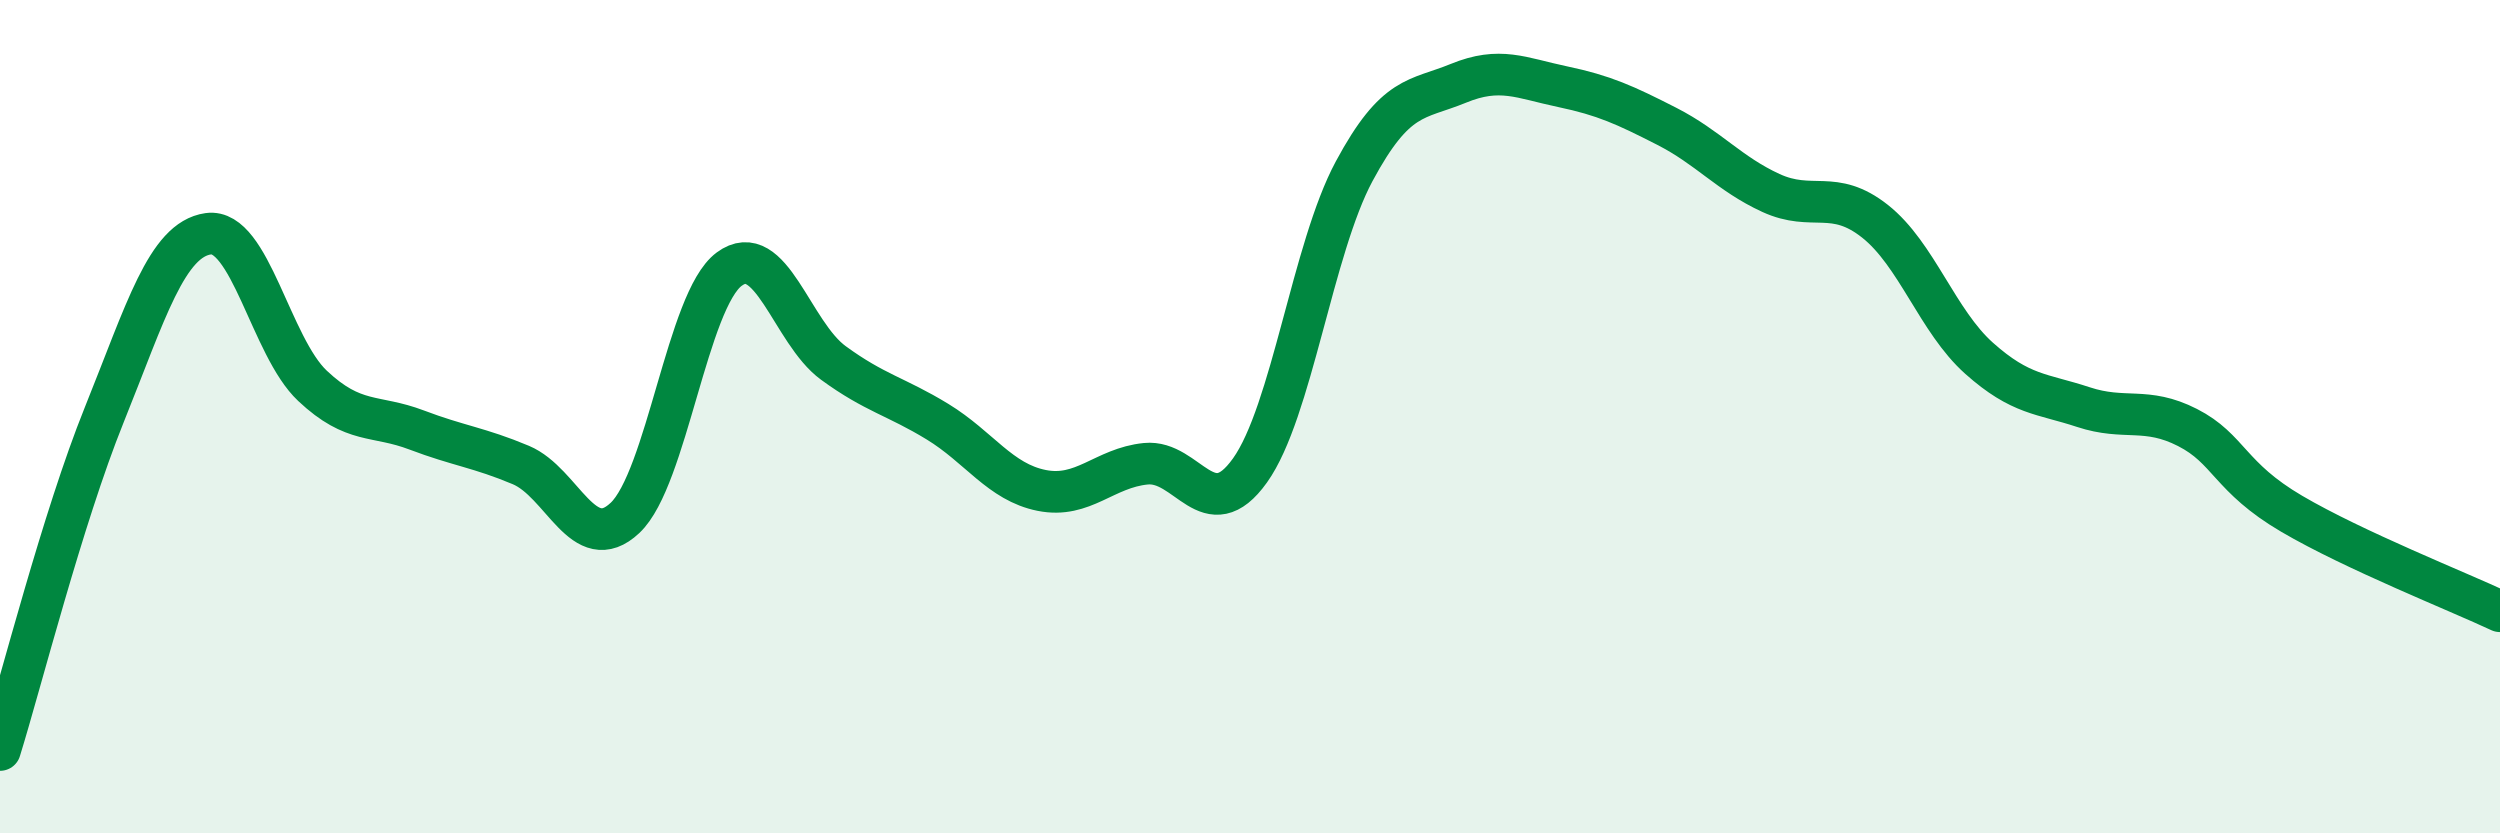
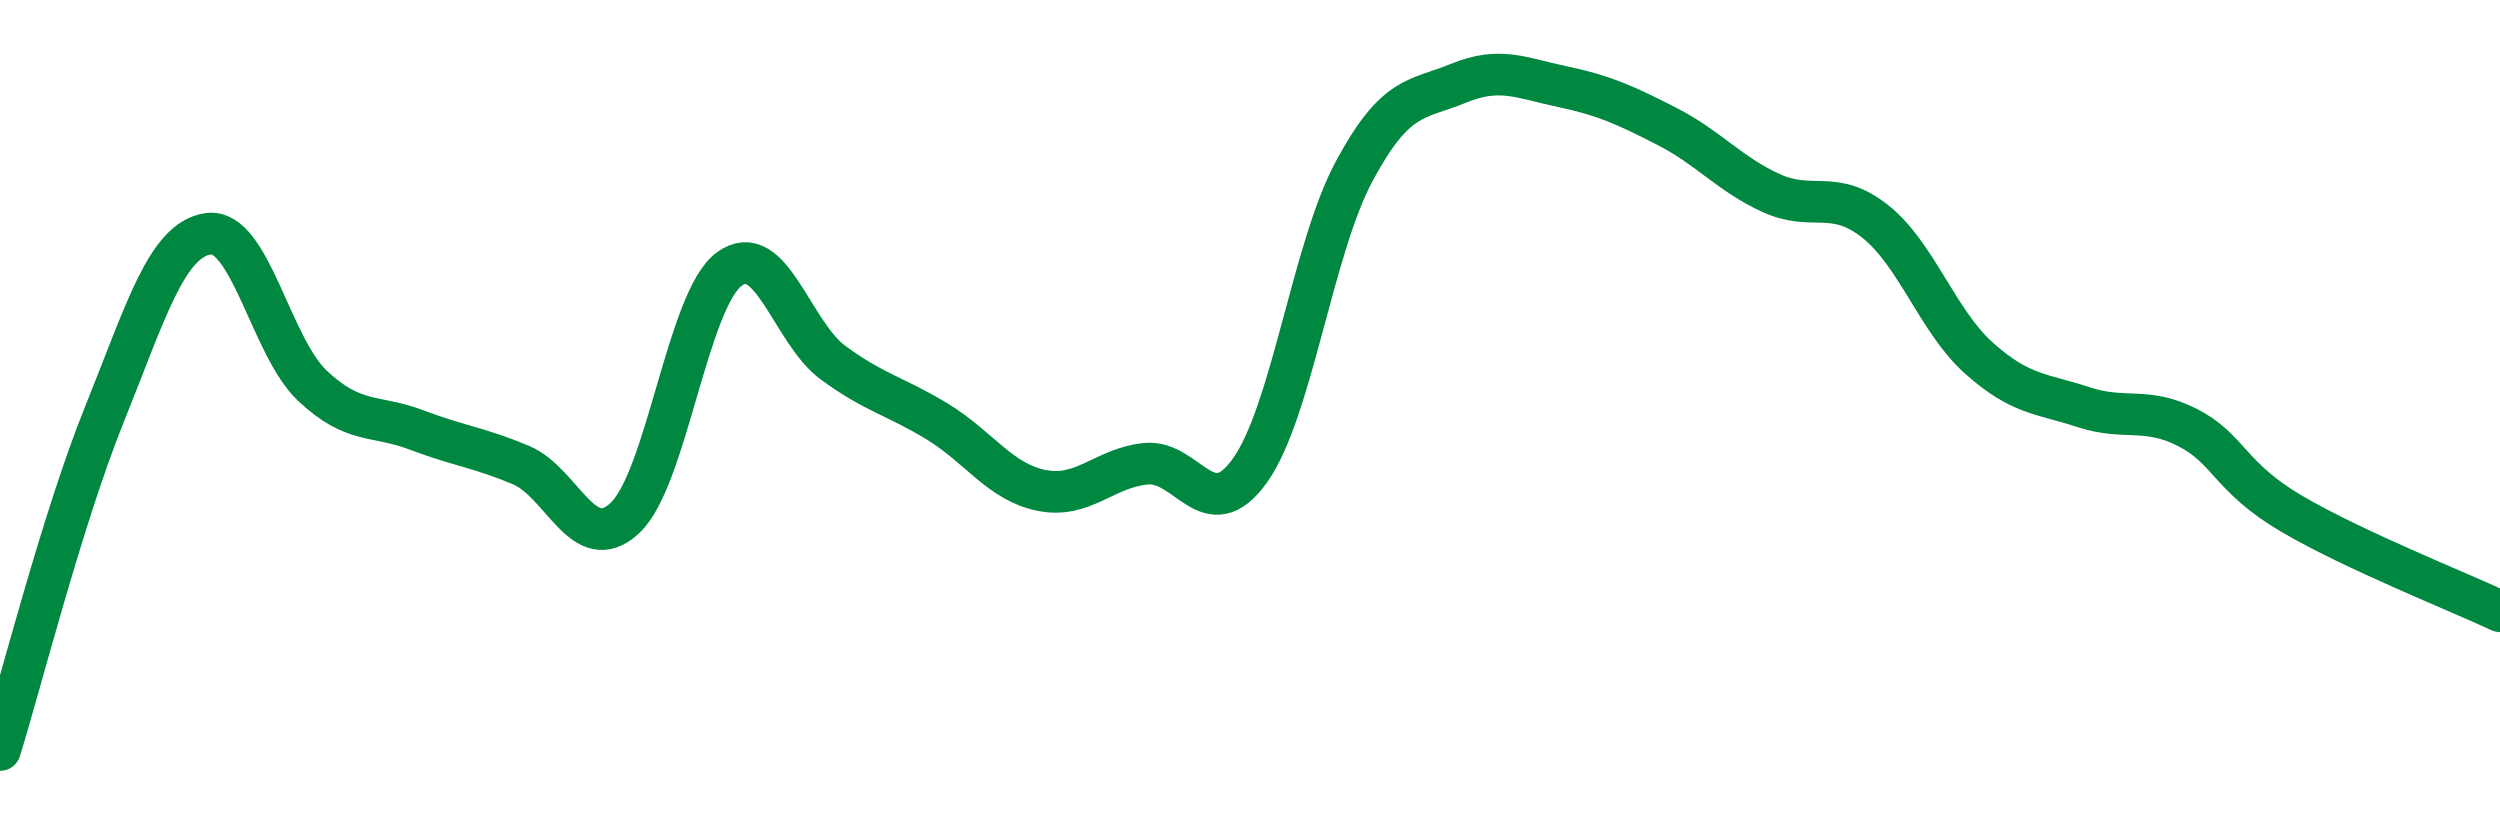
<svg xmlns="http://www.w3.org/2000/svg" width="60" height="20" viewBox="0 0 60 20">
-   <path d="M 0,18 C 0.5,16.39 1.5,12.44 2.5,9.96 C 3.5,7.48 4,5.75 5,5.61 C 6,5.47 6.5,8.32 7.5,9.26 C 8.5,10.2 9,9.94 10,10.32 C 11,10.7 11.5,10.74 12.5,11.16 C 13.5,11.58 14,13.37 15,12.43 C 16,11.49 16.5,7.2 17.5,6.46 C 18.5,5.72 19,7.98 20,8.71 C 21,9.44 21.5,9.51 22.5,10.12 C 23.5,10.73 24,11.57 25,11.77 C 26,11.97 26.5,11.23 27.5,11.13 C 28.5,11.03 29,12.69 30,11.29 C 31,9.89 31.5,5.97 32.5,4.11 C 33.5,2.25 34,2.41 35,2 C 36,1.59 36.5,1.87 37.5,2.08 C 38.5,2.29 39,2.52 40,3.03 C 41,3.54 41.5,4.17 42.5,4.63 C 43.5,5.09 44,4.52 45,5.31 C 46,6.1 46.5,7.71 47.5,8.6 C 48.5,9.49 49,9.44 50,9.77 C 51,10.1 51.5,9.75 52.5,10.26 C 53.5,10.77 53.5,11.45 55,12.33 C 56.5,13.21 59,14.2 60,14.67L60 20L0 20Z" fill="#008740" opacity="0.1" stroke-linecap="round" stroke-linejoin="round" />
  <path d="M 0,18 C 0.5,16.39 1.5,12.44 2.5,9.96 C 3.5,7.48 4,5.75 5,5.61 C 6,5.47 6.5,8.32 7.5,9.26 C 8.5,10.2 9,9.94 10,10.32 C 11,10.7 11.5,10.74 12.5,11.16 C 13.5,11.58 14,13.37 15,12.43 C 16,11.49 16.5,7.2 17.5,6.46 C 18.5,5.72 19,7.98 20,8.71 C 21,9.44 21.5,9.51 22.5,10.12 C 23.5,10.73 24,11.57 25,11.77 C 26,11.97 26.5,11.23 27.5,11.13 C 28.5,11.03 29,12.69 30,11.29 C 31,9.89 31.5,5.97 32.5,4.11 C 33.5,2.25 34,2.41 35,2 C 36,1.59 36.5,1.87 37.5,2.08 C 38.5,2.29 39,2.52 40,3.03 C 41,3.54 41.5,4.17 42.5,4.63 C 43.5,5.09 44,4.52 45,5.31 C 46,6.1 46.5,7.71 47.5,8.6 C 48.5,9.49 49,9.44 50,9.77 C 51,10.1 51.5,9.75 52.5,10.26 C 53.5,10.77 53.5,11.45 55,12.33 C 56.5,13.21 59,14.2 60,14.67" stroke="#008740" stroke-width="1" fill="none" stroke-linecap="round" stroke-linejoin="round" />
</svg>